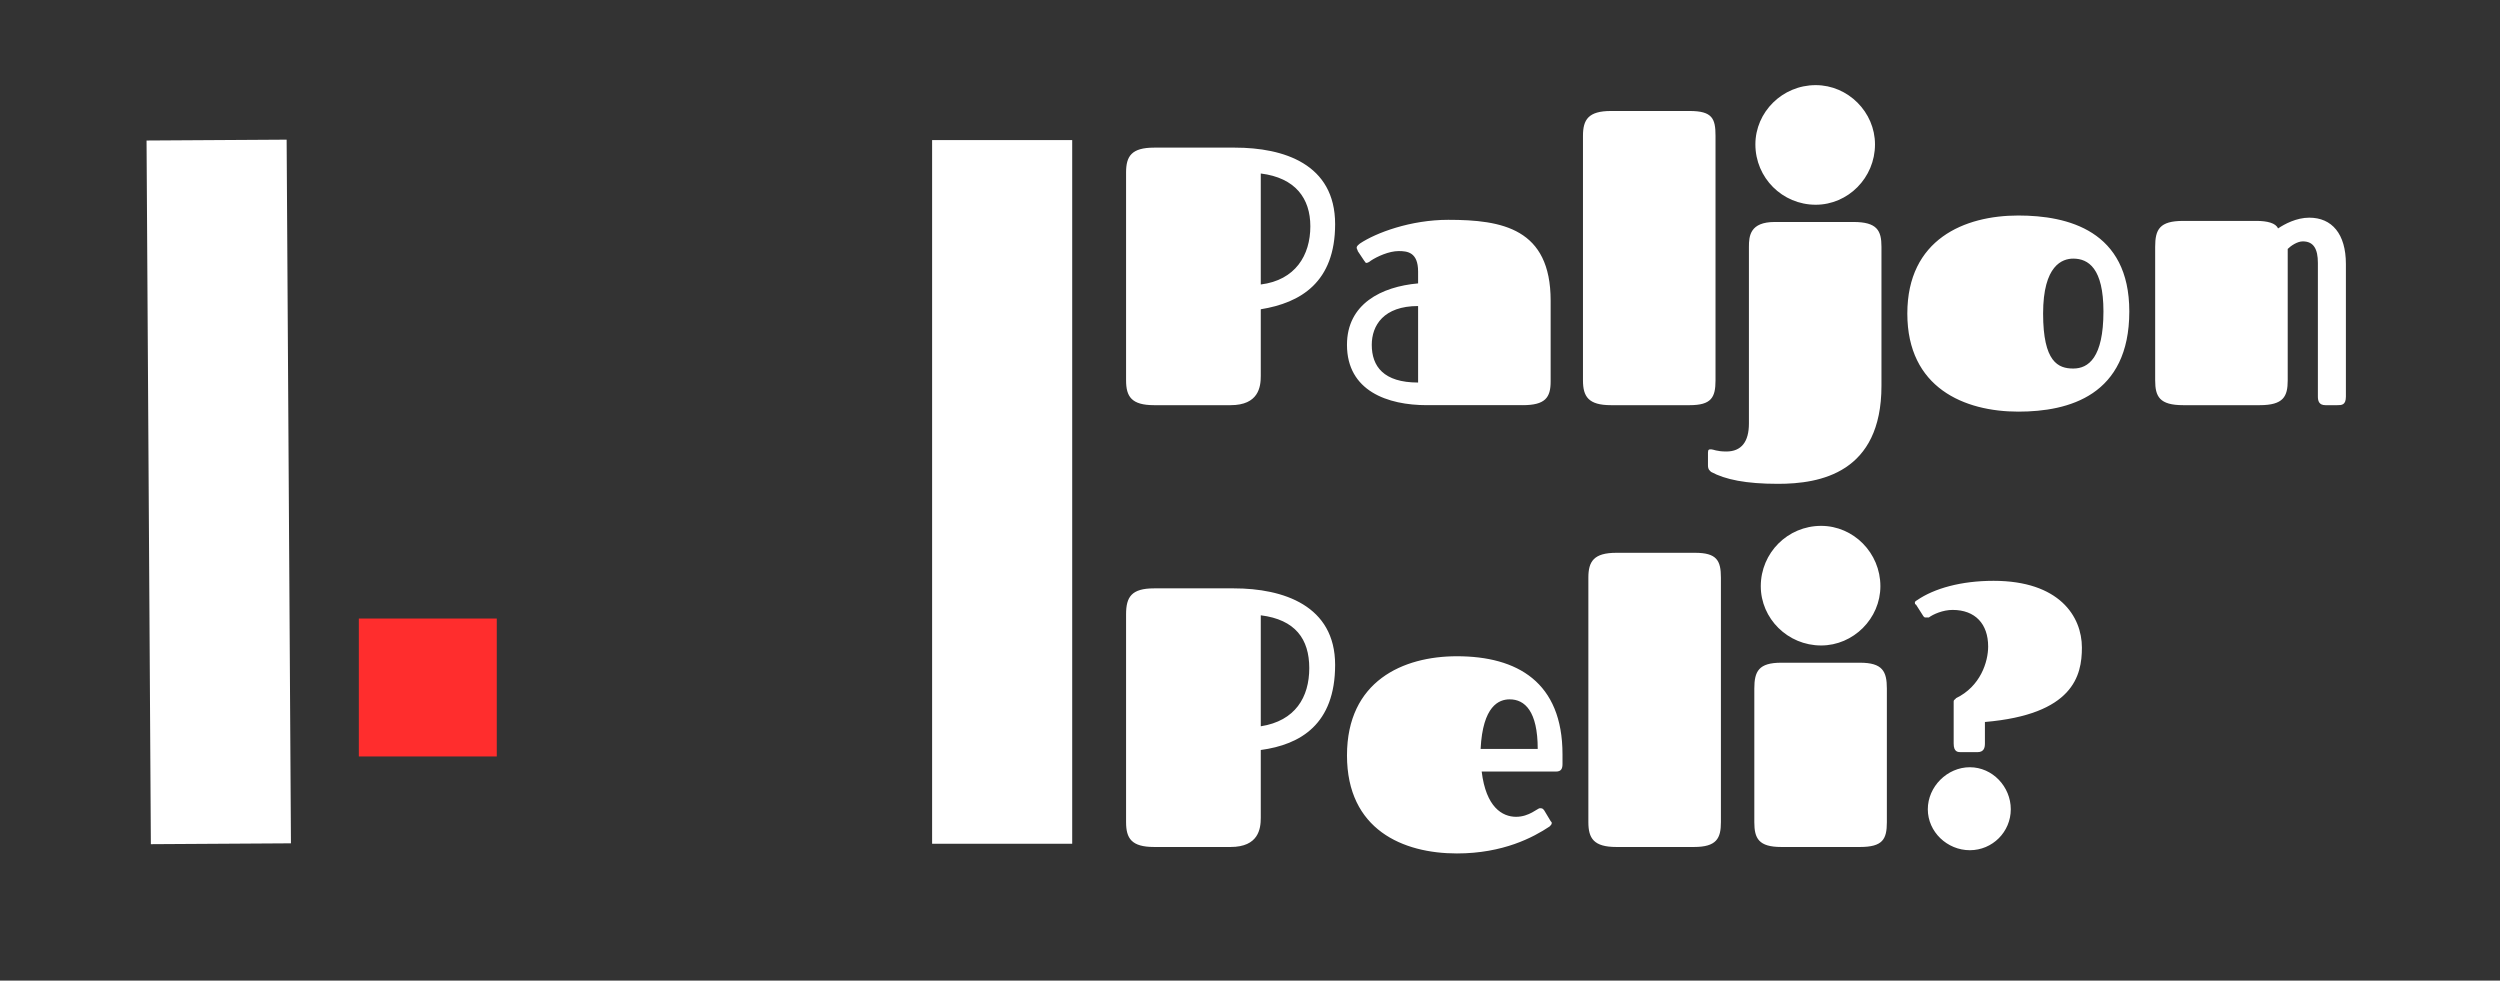
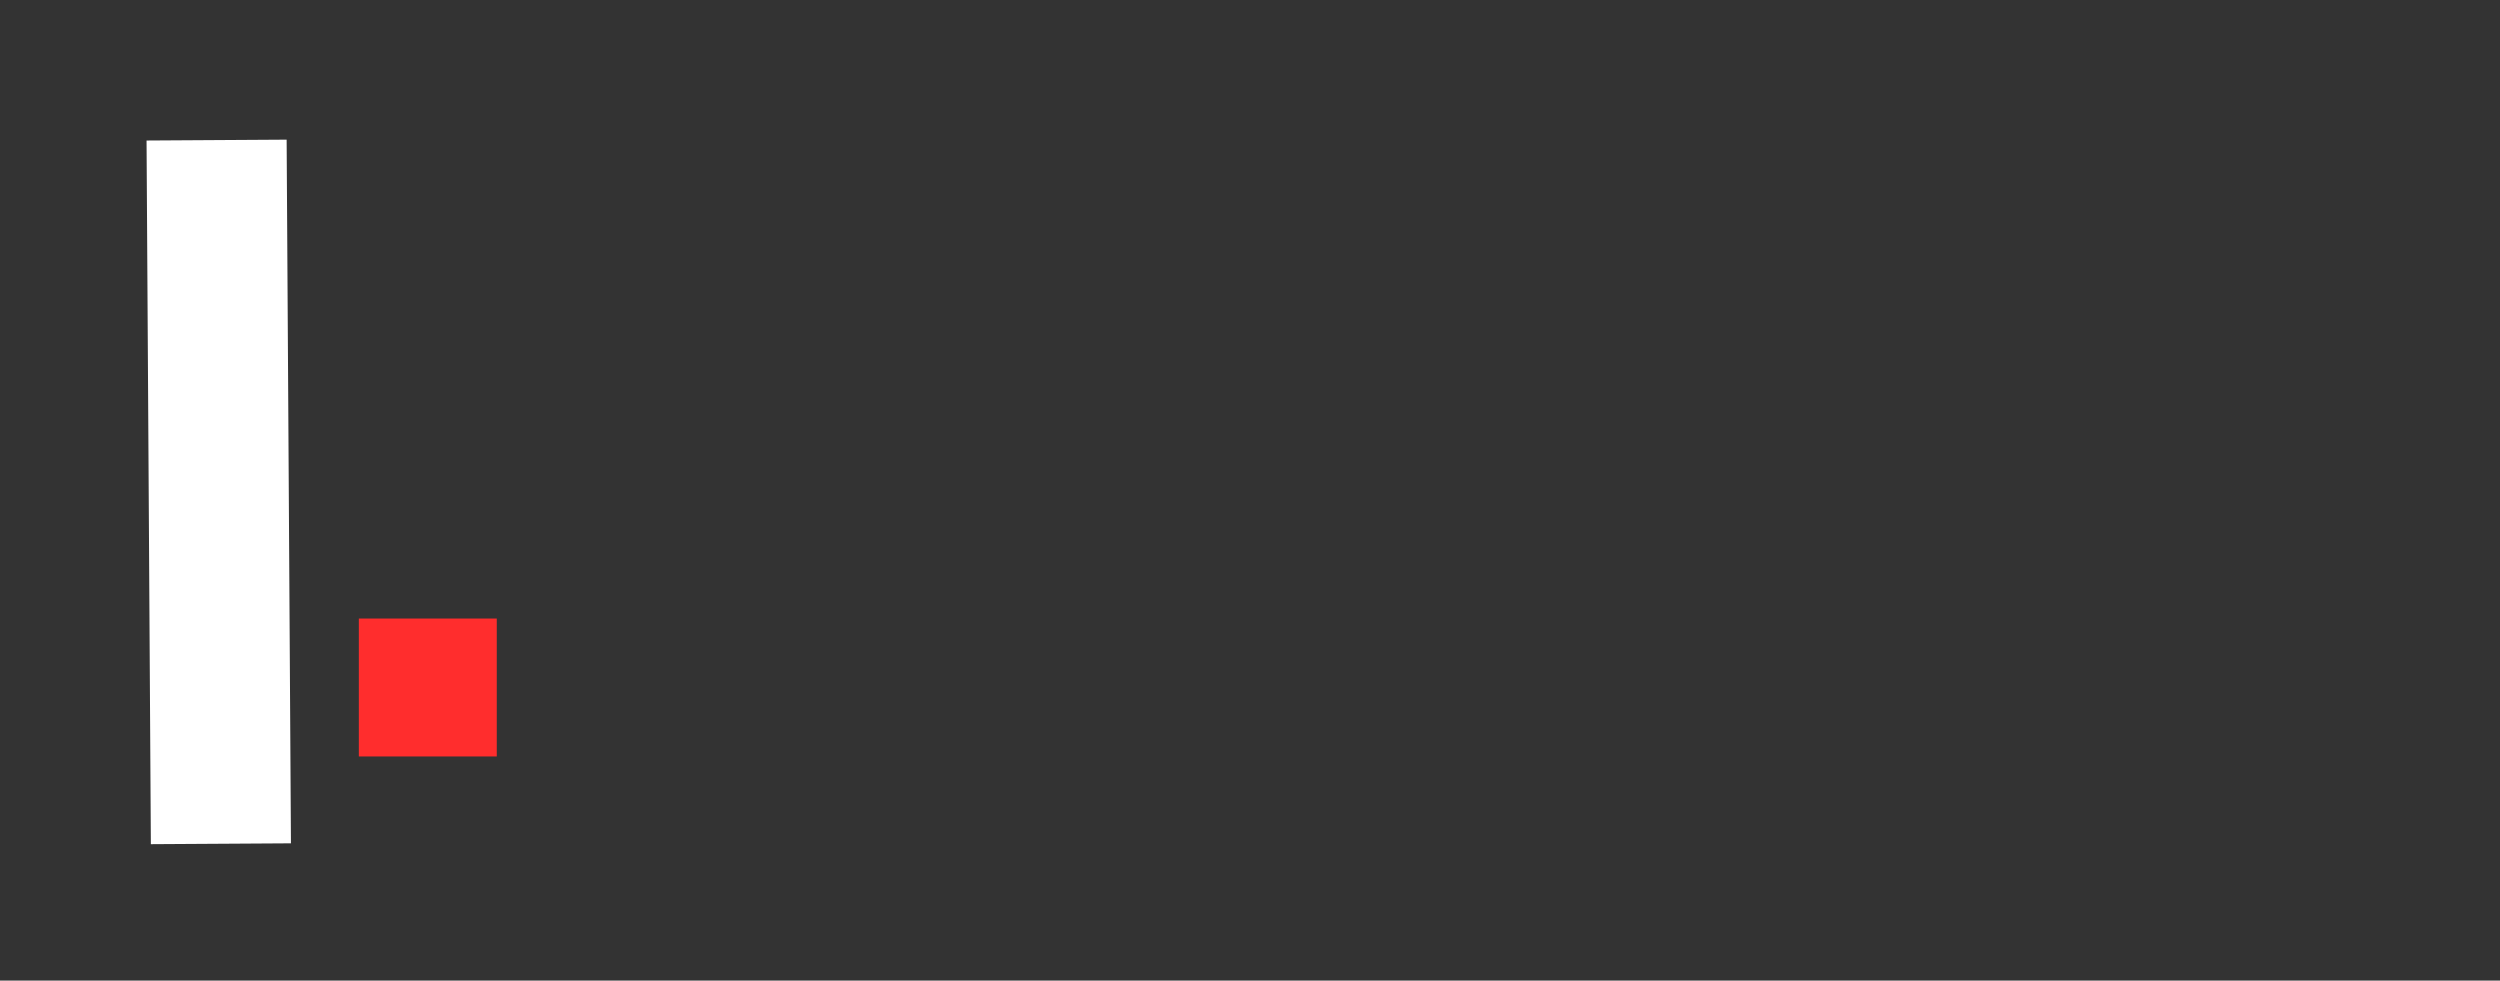
<svg xmlns="http://www.w3.org/2000/svg" width="232" height="91" version="1.2">
  <rect width="100%" height="100%" fill="#333333" stroke="none" />
  <g>
    <title>Layer 1</title>
    <path id="svg_2" fill="#ff2d2d" d="m46.1,57.4l0,12.8l-12.8,0l0,-12.8l12.8,0z" class="b" fill-rule="evenodd" />
    <path id="svg_3" stroke-width="13" stroke-miterlimit="10" stroke="#fff" fill="#fff" d="m20.1,13l0.4,65.3l-0.4,-65.3z" class="c" fill-rule="evenodd" />
-     <path id="svg_4" stroke-width="13" stroke-miterlimit="10" stroke="#fff" fill="#fff" d="m93,13l0,65.3l0,-65.3z" class="c" fill-rule="evenodd" />
-     <path id="svg_5" fill="#fff" d="m104.5,35.3c0,1.5 0.5,2.3 2.6,2.3l7.1,0c2.6,0 2.8,-1.7 2.8,-2.7l0,-6.2c3.7,-0.6 6.9,-2.5 6.9,-7.9c0,-5.6 -4.8,-7.1 -9.3,-7.1l-7.5,0c-2.1,0 -2.6,0.8 -2.6,2.3l0,19.3zm17.1,-14.3c0,2.7 -1.4,5 -4.6,5.4l0,-10.3c3.2,0.4 4.6,2.3 4.6,4.9zm19.7,16.6c2.1,0 2.6,-0.7 2.6,-2.2l0,-7.5c0,-6.7 -4.5,-7.5 -9.5,-7.5c-3.5,0 -6.7,1.2 -8.2,2.2c-0.1,0.1 -0.3,0.2 -0.3,0.4c0,0.1 0.1,0.2 0.1,0.3l0.6,0.9c0.1,0.1 0.1,0.2 0.2,0.2c0.1,0 0.3,-0.1 0.4,-0.2c0.6,-0.4 1.7,-0.9 2.6,-0.9c0.8,0 1.8,0.1 1.8,1.9l0,1.1c-3.4,0.3 -6.6,1.9 -6.6,5.7c0,4.3 3.8,5.6 7.4,5.6l8.9,0zm-9.7,-9.2l0,7.1c-3.2,0 -4.3,-1.5 -4.3,-3.5c0,-1.8 1.1,-3.6 4.3,-3.6zm15.3,6.9c0,1.5 0.5,2.3 2.6,2.3l7.3,0c2,0 2.4,-0.7 2.4,-2.3l0,-22.7c0,-1.6 -0.3,-2.3 -2.4,-2.3l-7.3,0c-2.1,0 -2.6,0.8 -2.6,2.3l0,22.7zm16,-21.9c0,3.1 2.5,5.6 5.6,5.6c3,0 5.5,-2.5 5.5,-5.6c0,-3 -2.5,-5.5 -5.5,-5.5c-3.1,0 -5.6,2.5 -5.6,5.5zm-4.4,29.8c0,0.4 0.2,0.5 0.3,0.6c1.3,0.7 3.2,1.1 6.2,1.1c3.9,0 9.6,-1 9.6,-9.1l0,-12.9c0,-1.5 -0.4,-2.3 -2.6,-2.3l-7.3,0c-2.3,0 -2.4,1.3 -2.4,2.3l0,16.4c0,1.7 -0.7,2.6 -2.1,2.6c-0.9,0 -1.2,-0.2 -1.4,-0.2c-0.2,0 -0.3,0 -0.3,0.3l0,1.2zm28.8,-5c4.7,0 10.3,-1.5 10.3,-9.3c0,-7.5 -5.7,-8.9 -10.3,-8.9c-5,0 -10.3,2.2 -10.3,9.1c0,6.9 5.3,9.1 10.3,9.1zm5.1,-4c-1.4,0 -2.8,-0.6 -2.8,-5.1c0,-4.5 1.8,-5.1 2.8,-5.1c1.4,0 2.8,0.9 2.8,4.9c0,4.3 -1.4,5.3 -2.8,5.3zm7.6,1.1c0,1.5 0.4,2.3 2.6,2.3l7.1,0c2.2,0 2.6,-0.8 2.6,-2.3l0,-12.2c0.3,-0.3 0.9,-0.7 1.4,-0.7c1,0 1.4,0.7 1.4,2l0,12.4c0,0.4 0.1,0.8 0.7,0.8l1.1,0c0.4,0 0.8,0 0.8,-0.8l0,-12.3c0,-2.8 -1.3,-4.3 -3.4,-4.3c-1.2,0 -2.3,0.6 -2.9,1c-0.2,-0.5 -1,-0.7 -2,-0.7l-6.8,0c-2.2,0 -2.6,0.8 -2.6,2.4l0,12.4zm-95.5,41c0,1.5 0.5,2.3 2.6,2.3l7.1,0c2.6,0 2.8,-1.7 2.8,-2.7l0,-6.3c3.7,-0.5 6.9,-2.4 6.9,-7.9c0,-5.5 -4.8,-7.1 -9.4,-7.1l-7.4,0c-2.1,0 -2.6,0.8 -2.6,2.4l0,19.3zm17,-14.3c0,2.7 -1.3,4.9 -4.5,5.4l0,-10.3c3.2,0.4 4.5,2.2 4.5,4.9zm19.2,13.8c-1.3,0 -2.8,-0.9 -3.2,-4.2l6.9,0c0.5,0 0.6,-0.3 0.6,-0.7l0,-0.9c0,-6.7 -4.2,-9.1 -9.8,-9.1c-5,0 -10.2,2.3 -10.2,9.2c0,6.9 5.2,9.1 10.2,9.1c4.3,0 7.1,-1.5 8.6,-2.5c0.1,-0.1 0.2,-0.2 0.2,-0.3c0,-0.1 0,-0.1 -0.1,-0.2l-0.6,-1c-0.1,-0.1 -0.1,-0.2 -0.4,-0.2c-0.2,0 -1,0.8 -2.2,0.8zm-3.3,-6.3c0.2,-4 1.7,-4.6 2.7,-4.6c1.4,0 2.6,1.1 2.6,4.6l-5.3,0zm10,6.8c0,1.5 0.5,2.3 2.6,2.3l7.2,0c2.1,0 2.5,-0.8 2.5,-2.3l0,-22.7c0,-1.6 -0.4,-2.3 -2.4,-2.3l-7.3,0c-2.1,0 -2.6,0.8 -2.6,2.3l0,22.7zm15.4,0c0,1.5 0.4,2.3 2.5,2.3l7.3,0c2.1,0 2.5,-0.7 2.5,-2.3l0,-12.4c0,-1.6 -0.4,-2.4 -2.5,-2.4l-7.3,0c-2.1,0 -2.5,0.8 -2.5,2.4l0,12.4zm0.6,-21.9c0,3 2.5,5.5 5.6,5.5c3,0 5.5,-2.5 5.5,-5.5c0,-3.1 -2.5,-5.6 -5.5,-5.6c-3.1,0 -5.6,2.5 -5.6,5.6zm29.8,5.7c0,-2.9 -2.1,-6.2 -8.2,-6.2c-3,0 -5.5,0.7 -7.1,1.8c0,0 -0.2,0.1 -0.2,0.2c0,0.1 0,0.2 0.1,0.2l0.7,1.1c0.1,0.1 0.1,0.1 0.2,0.1c0.1,0 0.2,0 0.3,0c0.4,-0.3 1.3,-0.7 2.2,-0.7c2.1,0 3.3,1.3 3.3,3.4c0,1.4 -0.7,3.7 -3,4.8c0,0.1 -0.2,0.1 -0.2,0.3l0,3.9c0,0.8 0.4,0.8 0.7,0.8l1.5,0c0.6,0 0.7,-0.4 0.7,-0.8l0,-2c8.2,-0.7 9,-4.3 9,-6.9zm-14.3,15c0,2.1 1.8,3.8 3.9,3.8c2.1,0 3.8,-1.7 3.8,-3.8c0,-2.1 -1.7,-3.9 -3.8,-3.9c-2.1,0 -3.9,1.8 -3.9,3.9z" class="d" />
  </g>
</svg>